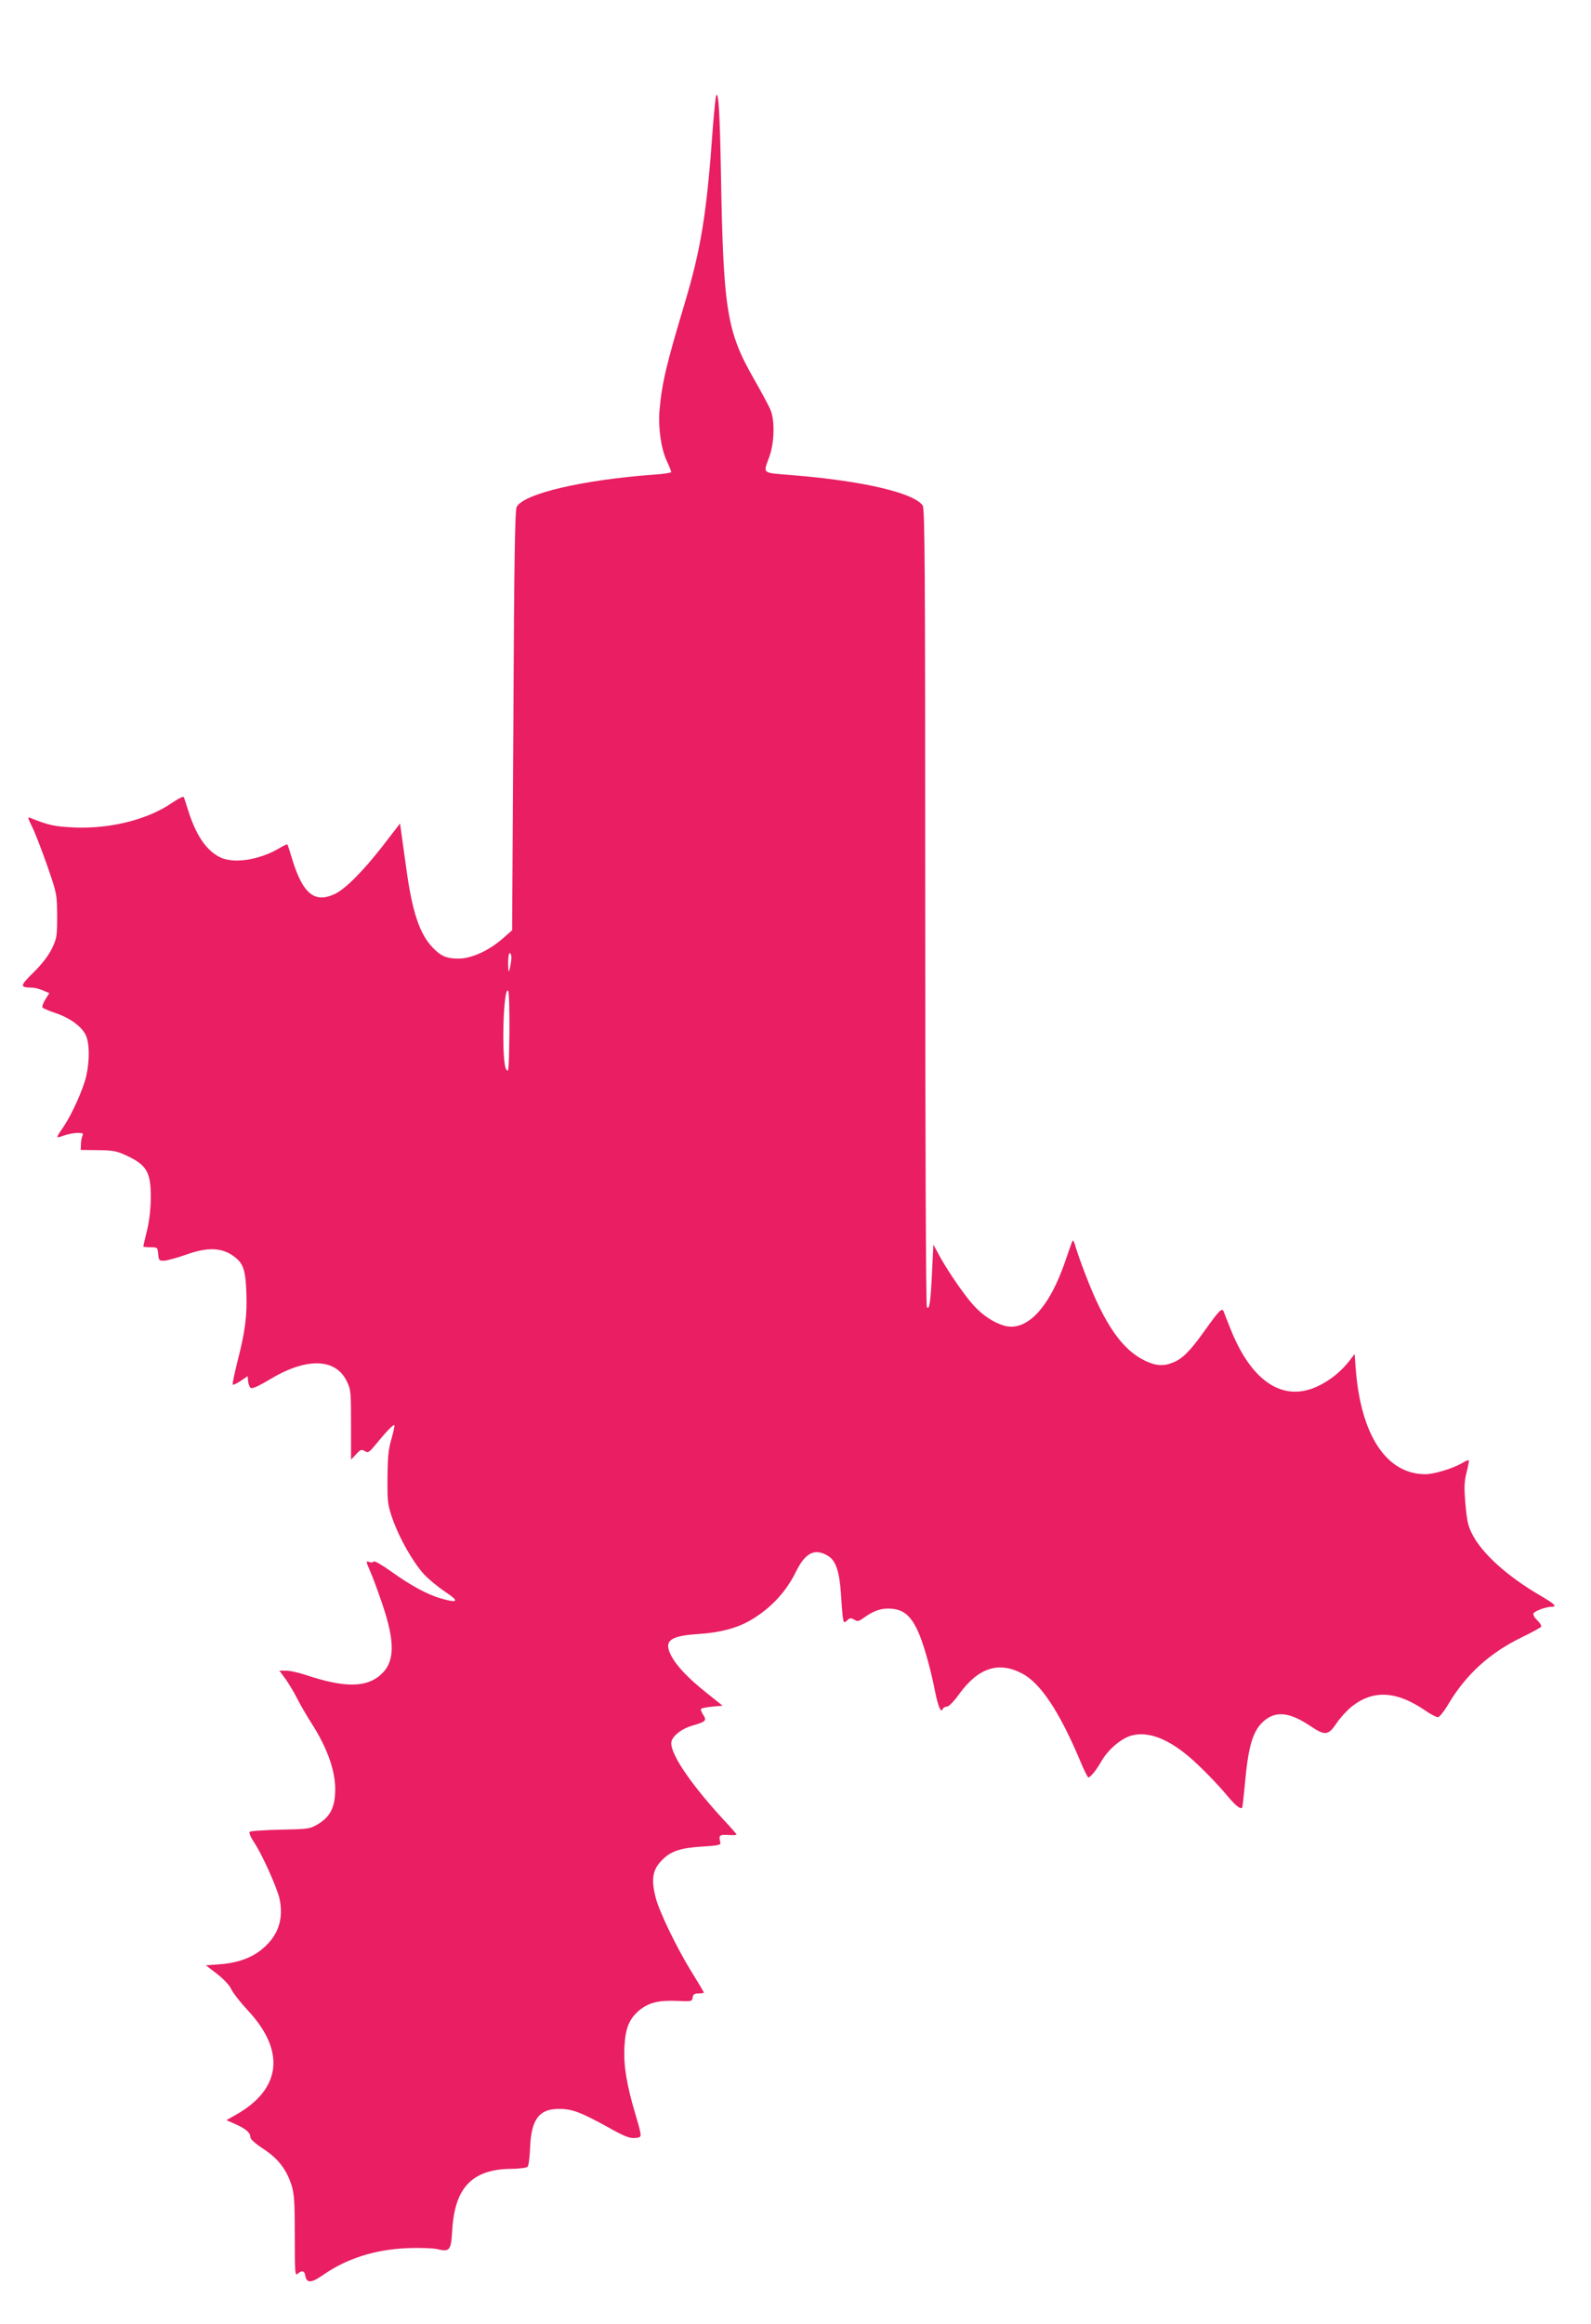
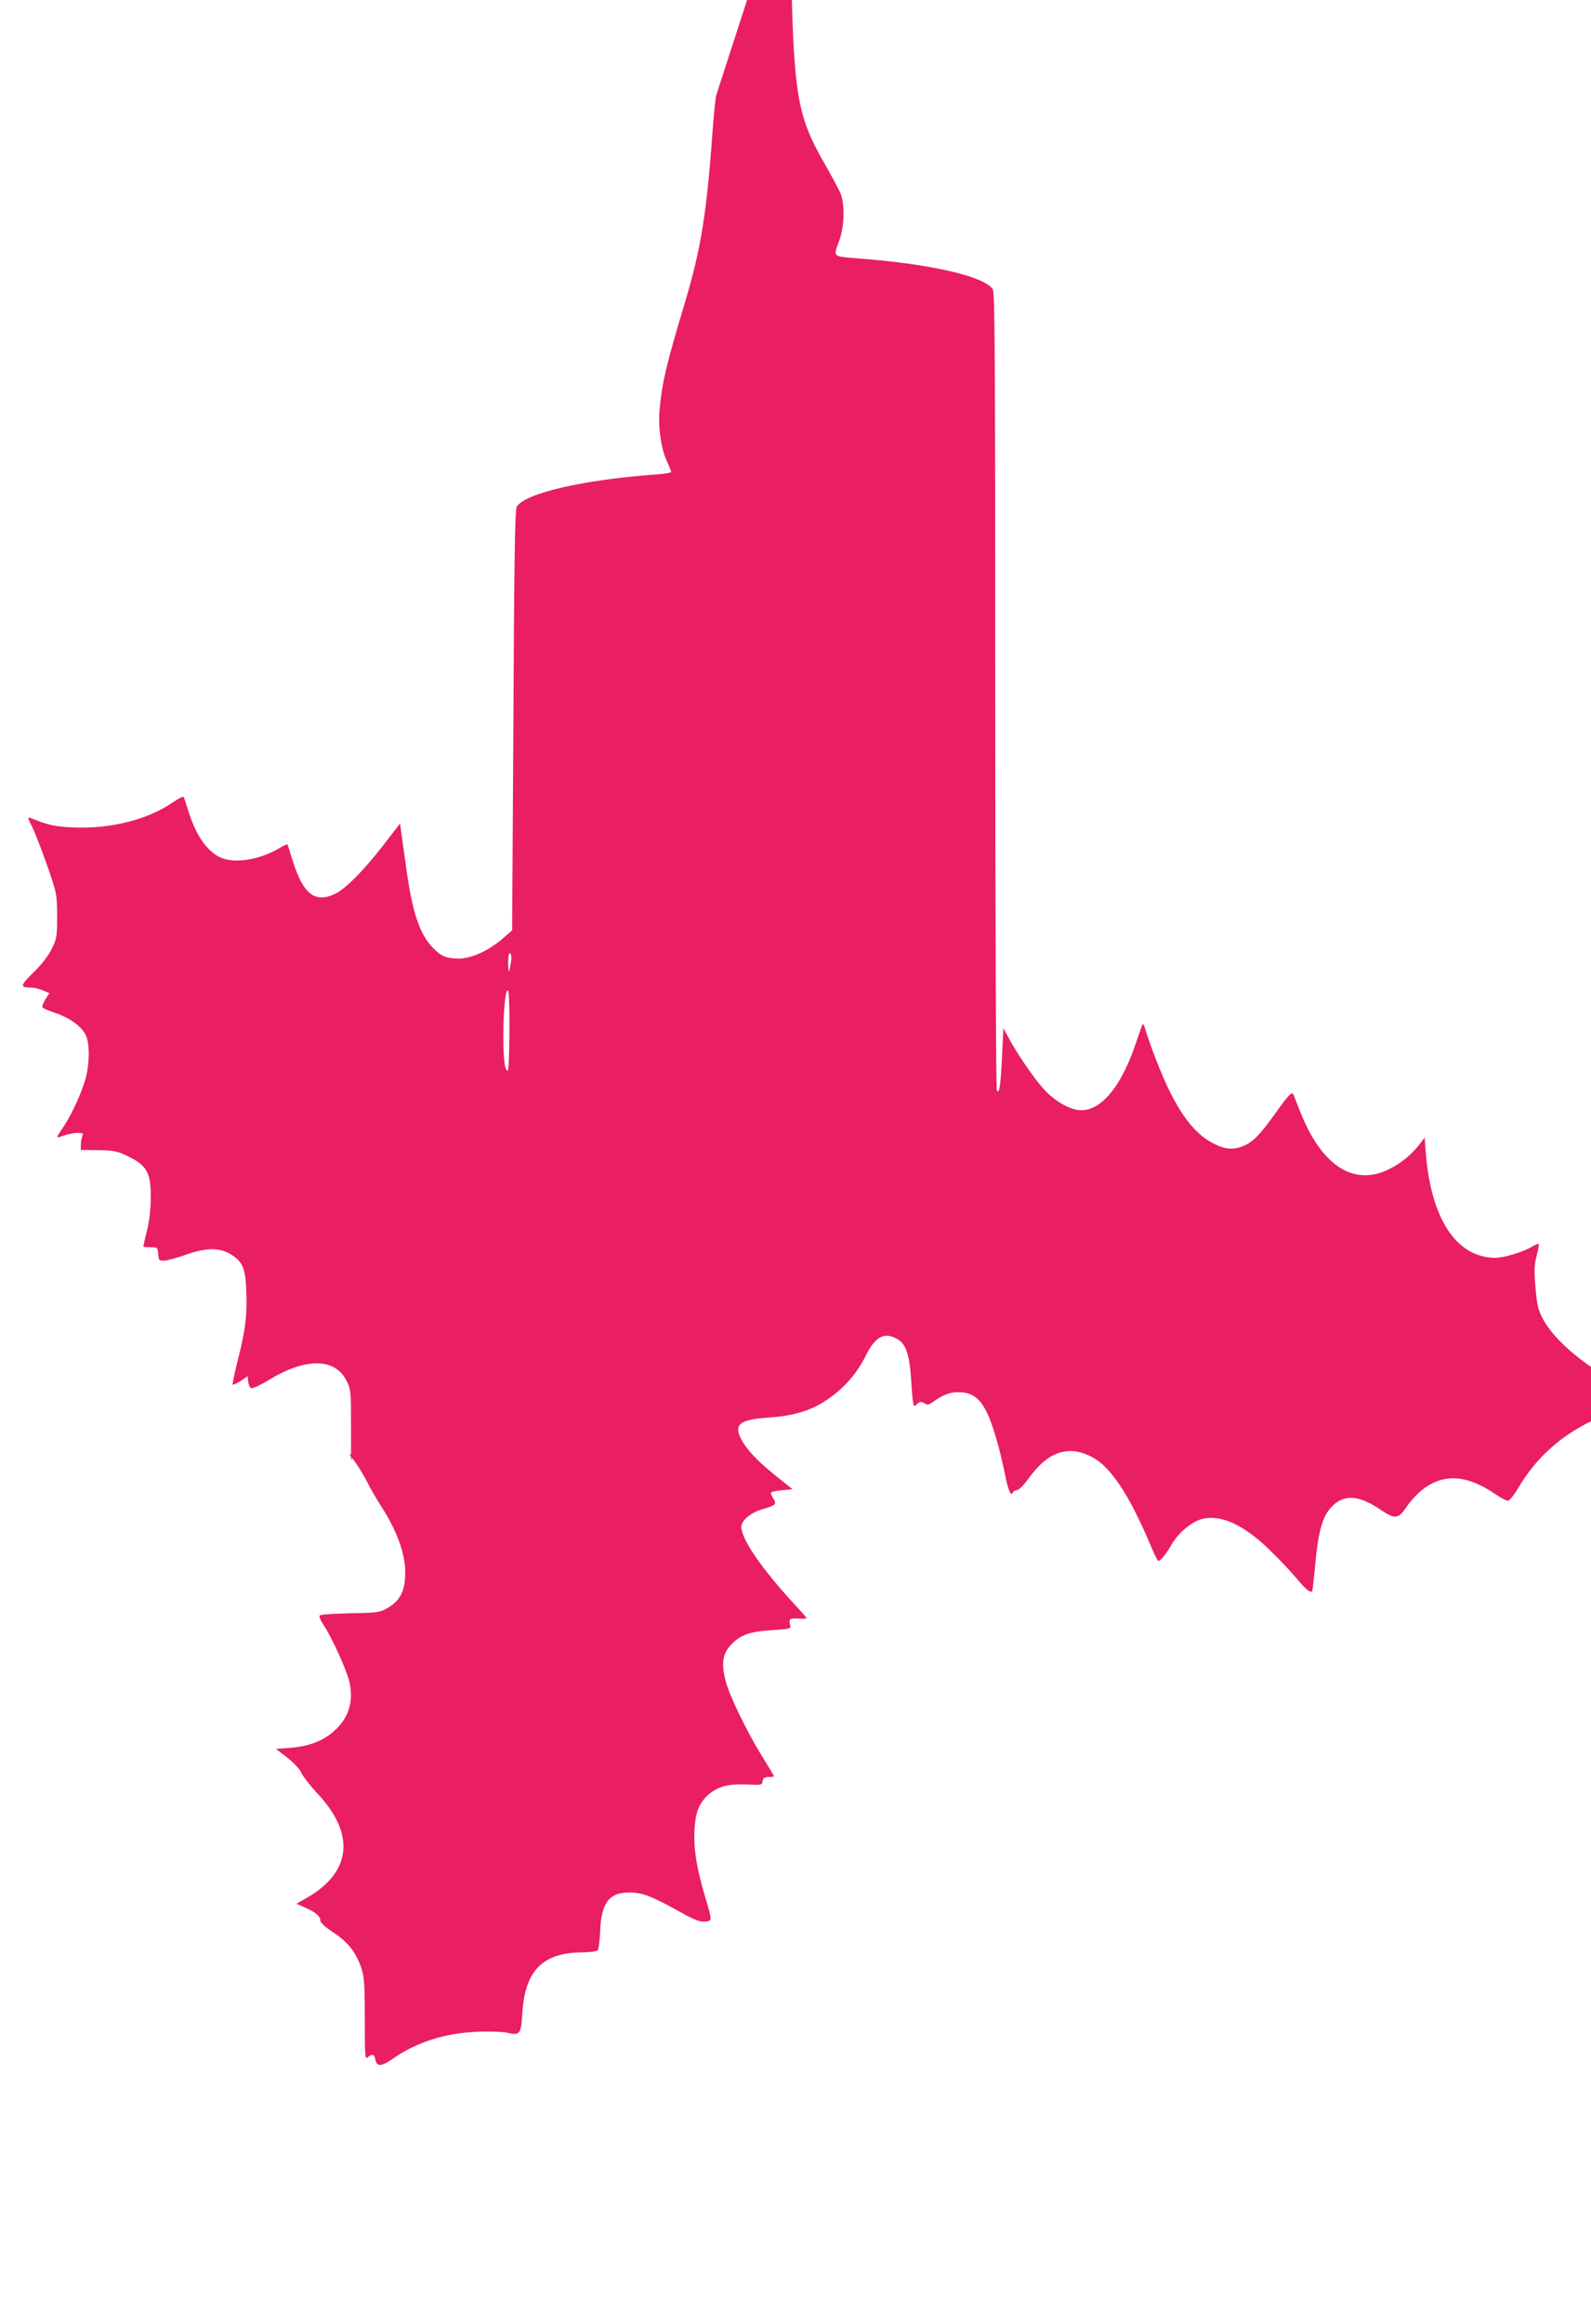
<svg xmlns="http://www.w3.org/2000/svg" version="1.0" width="877pt" height="1280pt" viewBox="0 0 877 1280" preserveAspectRatio="xMidYMid meet">
  <g transform="translate(0,1280) scale(0.1,-0.1)" fill="#e91e63" stroke="none">
-     <path d="M3948 12275 c-3 -6 -11 -82 -18 -170 -34 -480 -65 -672 -155 -973 -104 -347 -126 -440 -140 -597 -7 -91 9 -206 40 -273 14 -30 25 -58 25 -62 0 -4 -42 -11 -92 -14 -396 -29 -719 -104 -760 -178 -9 -18 -14 -284 -18 -1178 l-7 -1154 -49 -43 c-77 -68 -174 -113 -246 -113 -67 0 -99 14 -144 62 -71 74 -112 197 -144 432 -12 83 -24 173 -28 201 l-7 49 -98 -127 c-108 -138 -203 -233 -261 -261 -110 -52 -175 -1 -233 184 -14 47 -27 87 -29 89 -2 2 -23 -8 -46 -22 -111 -65 -252 -86 -327 -48 -76 39 -132 123 -175 261 -10 30 -19 61 -22 68 -2 8 -25 -3 -67 -31 -133 -91 -335 -142 -532 -135 -114 5 -147 12 -248 53 -16 7 -14 -1 11 -51 16 -32 53 -129 83 -214 53 -153 53 -156 54 -275 0 -113 -2 -124 -29 -180 -19 -39 -55 -86 -102 -132 -76 -75 -76 -82 -6 -83 12 0 39 -7 58 -15 l36 -15 -22 -35 c-12 -19 -19 -39 -16 -44 4 -5 36 -19 72 -31 78 -26 143 -73 166 -120 22 -44 23 -141 3 -229 -17 -72 -78 -207 -122 -273 -48 -70 -48 -69 -2 -53 23 8 57 15 76 15 30 0 34 -3 27 -17 -4 -10 -8 -31 -8 -48 l-1 -29 95 -1 c82 -1 104 -5 155 -29 113 -52 137 -91 136 -232 0 -58 -7 -125 -20 -179 -12 -48 -21 -88 -21 -91 0 -2 18 -4 39 -4 39 0 40 -1 43 -37 3 -35 5 -38 33 -37 17 1 71 16 120 33 114 41 190 40 254 -2 61 -41 74 -74 79 -205 5 -128 -6 -215 -50 -385 -16 -65 -28 -121 -25 -124 3 -2 23 7 44 21 l38 26 3 -30 c2 -17 9 -34 17 -36 8 -3 51 17 97 45 203 124 365 122 428 -4 24 -48 25 -57 25 -242 l0 -193 28 30 c24 26 30 28 48 17 18 -11 24 -7 57 33 63 77 100 115 106 110 2 -3 -5 -37 -16 -75 -17 -56 -21 -99 -22 -215 -1 -138 1 -149 30 -232 37 -103 109 -230 170 -298 25 -27 78 -71 117 -97 80 -53 74 -65 -20 -38 -78 22 -169 72 -278 150 -49 35 -92 60 -95 54 -4 -5 -14 -7 -23 -3 -21 8 -21 6 4 -52 12 -26 42 -107 66 -178 72 -211 70 -321 -8 -390 -79 -72 -200 -73 -413 -2 -39 13 -88 24 -109 24 l-37 0 34 -46 c18 -26 48 -75 65 -109 17 -34 52 -94 77 -133 94 -146 139 -280 131 -392 -5 -82 -32 -128 -95 -166 -45 -26 -53 -27 -207 -30 -88 -2 -164 -7 -169 -12 -4 -4 5 -28 21 -52 45 -65 131 -256 144 -317 23 -109 -6 -198 -87 -269 -59 -53 -138 -83 -239 -91 l-80 -6 61 -47 c36 -28 69 -62 79 -85 10 -21 50 -72 89 -114 211 -224 188 -435 -63 -577 l-53 -30 48 -21 c59 -26 84 -48 84 -72 0 -12 27 -36 73 -66 82 -54 127 -114 155 -202 14 -46 17 -95 17 -278 0 -201 1 -220 16 -207 22 20 37 17 41 -7 7 -46 32 -46 97 -1 129 91 288 142 466 149 67 3 140 0 164 -5 71 -17 77 -9 84 106 14 233 110 333 323 336 46 0 87 6 92 11 6 6 12 53 14 105 6 157 50 215 161 214 72 0 121 -19 278 -106 84 -47 112 -57 140 -54 40 4 40 -1 0 136 -47 158 -64 263 -59 364 5 105 26 156 83 204 51 41 104 55 205 51 82 -4 85 -3 88 19 3 17 10 22 33 22 16 0 29 2 29 5 0 2 -30 53 -67 112 -83 135 -177 329 -198 408 -28 108 -18 161 42 217 45 43 99 60 213 67 86 5 104 9 101 21 -10 42 -7 45 42 43 26 -2 47 -1 47 2 0 3 -31 39 -69 79 -178 193 -290 356 -291 424 0 35 54 80 119 98 72 21 78 27 57 59 -10 15 -15 30 -11 33 4 4 32 9 63 12 l55 5 -90 72 c-104 83 -167 150 -196 209 -38 78 -2 104 156 114 118 8 208 32 283 75 110 64 195 154 250 265 53 109 106 135 180 89 42 -26 62 -88 70 -214 3 -49 7 -105 10 -123 5 -32 6 -33 24 -17 15 14 21 14 39 4 17 -11 24 -10 48 7 52 38 92 54 138 54 109 0 158 -64 219 -285 14 -49 32 -128 41 -175 17 -83 33 -119 42 -92 3 6 13 12 23 12 10 0 38 28 68 70 105 144 216 180 345 113 101 -52 204 -206 317 -472 23 -56 45 -101 49 -101 12 0 46 42 74 92 36 62 107 122 162 138 103 29 228 -26 369 -161 51 -48 119 -120 151 -158 53 -64 81 -88 92 -78 2 2 8 55 14 118 19 220 44 305 105 359 67 58 142 50 257 -27 82 -55 99 -53 147 19 19 28 56 68 82 89 119 93 247 86 408 -25 29 -20 60 -36 68 -34 8 2 34 34 56 72 97 163 227 281 403 367 56 27 105 54 108 59 3 6 -6 21 -21 35 -14 13 -24 30 -21 38 5 13 70 37 101 37 32 0 15 16 -71 66 -172 101 -308 223 -363 325 -28 52 -33 76 -42 173 -8 95 -7 123 6 176 9 35 15 65 12 67 -2 2 -19 -5 -37 -16 -52 -30 -154 -61 -202 -61 -214 0 -356 214 -384 582 l-6 80 -26 -34 c-45 -59 -105 -108 -170 -140 -191 -95 -367 15 -484 302 -19 47 -37 93 -41 104 -9 26 -24 11 -106 -104 -79 -111 -121 -153 -172 -174 -52 -22 -95 -20 -154 8 -126 59 -224 198 -329 471 -24 61 -48 131 -55 154 -6 24 -14 41 -17 38 -3 -3 -20 -52 -39 -108 -88 -261 -213 -395 -338 -361 -59 17 -120 57 -171 114 -52 57 -151 202 -193 283 l-27 50 -7 -145 c-8 -170 -15 -220 -29 -199 -5 8 -9 914 -9 2204 0 1893 -2 2193 -14 2211 -50 70 -333 136 -721 167 -169 14 -159 5 -124 102 28 77 31 202 5 260 -9 22 -51 99 -92 171 -148 259 -167 378 -180 1129 -6 333 -13 450 -26 430z m-1129 -4752 c-1 -16 -5 -41 -9 -58 -6 -25 -8 -20 -9 28 0 32 3 57 9 57 6 0 9 -12 9 -27z m-11 -414 c-3 -204 -4 -222 -18 -199 -27 45 -16 460 11 433 5 -5 8 -104 7 -234z" />
+     <path d="M3948 12275 c-3 -6 -11 -82 -18 -170 -34 -480 -65 -672 -155 -973 -104 -347 -126 -440 -140 -597 -7 -91 9 -206 40 -273 14 -30 25 -58 25 -62 0 -4 -42 -11 -92 -14 -396 -29 -719 -104 -760 -178 -9 -18 -14 -284 -18 -1178 l-7 -1154 -49 -43 c-77 -68 -174 -113 -246 -113 -67 0 -99 14 -144 62 -71 74 -112 197 -144 432 -12 83 -24 173 -28 201 l-7 49 -98 -127 c-108 -138 -203 -233 -261 -261 -110 -52 -175 -1 -233 184 -14 47 -27 87 -29 89 -2 2 -23 -8 -46 -22 -111 -65 -252 -86 -327 -48 -76 39 -132 123 -175 261 -10 30 -19 61 -22 68 -2 8 -25 -3 -67 -31 -133 -91 -335 -142 -532 -135 -114 5 -147 12 -248 53 -16 7 -14 -1 11 -51 16 -32 53 -129 83 -214 53 -153 53 -156 54 -275 0 -113 -2 -124 -29 -180 -19 -39 -55 -86 -102 -132 -76 -75 -76 -82 -6 -83 12 0 39 -7 58 -15 l36 -15 -22 -35 c-12 -19 -19 -39 -16 -44 4 -5 36 -19 72 -31 78 -26 143 -73 166 -120 22 -44 23 -141 3 -229 -17 -72 -78 -207 -122 -273 -48 -70 -48 -69 -2 -53 23 8 57 15 76 15 30 0 34 -3 27 -17 -4 -10 -8 -31 -8 -48 l-1 -29 95 -1 c82 -1 104 -5 155 -29 113 -52 137 -91 136 -232 0 -58 -7 -125 -20 -179 -12 -48 -21 -88 -21 -91 0 -2 18 -4 39 -4 39 0 40 -1 43 -37 3 -35 5 -38 33 -37 17 1 71 16 120 33 114 41 190 40 254 -2 61 -41 74 -74 79 -205 5 -128 -6 -215 -50 -385 -16 -65 -28 -121 -25 -124 3 -2 23 7 44 21 l38 26 3 -30 c2 -17 9 -34 17 -36 8 -3 51 17 97 45 203 124 365 122 428 -4 24 -48 25 -57 25 -242 l0 -193 28 30 l-37 0 34 -46 c18 -26 48 -75 65 -109 17 -34 52 -94 77 -133 94 -146 139 -280 131 -392 -5 -82 -32 -128 -95 -166 -45 -26 -53 -27 -207 -30 -88 -2 -164 -7 -169 -12 -4 -4 5 -28 21 -52 45 -65 131 -256 144 -317 23 -109 -6 -198 -87 -269 -59 -53 -138 -83 -239 -91 l-80 -6 61 -47 c36 -28 69 -62 79 -85 10 -21 50 -72 89 -114 211 -224 188 -435 -63 -577 l-53 -30 48 -21 c59 -26 84 -48 84 -72 0 -12 27 -36 73 -66 82 -54 127 -114 155 -202 14 -46 17 -95 17 -278 0 -201 1 -220 16 -207 22 20 37 17 41 -7 7 -46 32 -46 97 -1 129 91 288 142 466 149 67 3 140 0 164 -5 71 -17 77 -9 84 106 14 233 110 333 323 336 46 0 87 6 92 11 6 6 12 53 14 105 6 157 50 215 161 214 72 0 121 -19 278 -106 84 -47 112 -57 140 -54 40 4 40 -1 0 136 -47 158 -64 263 -59 364 5 105 26 156 83 204 51 41 104 55 205 51 82 -4 85 -3 88 19 3 17 10 22 33 22 16 0 29 2 29 5 0 2 -30 53 -67 112 -83 135 -177 329 -198 408 -28 108 -18 161 42 217 45 43 99 60 213 67 86 5 104 9 101 21 -10 42 -7 45 42 43 26 -2 47 -1 47 2 0 3 -31 39 -69 79 -178 193 -290 356 -291 424 0 35 54 80 119 98 72 21 78 27 57 59 -10 15 -15 30 -11 33 4 4 32 9 63 12 l55 5 -90 72 c-104 83 -167 150 -196 209 -38 78 -2 104 156 114 118 8 208 32 283 75 110 64 195 154 250 265 53 109 106 135 180 89 42 -26 62 -88 70 -214 3 -49 7 -105 10 -123 5 -32 6 -33 24 -17 15 14 21 14 39 4 17 -11 24 -10 48 7 52 38 92 54 138 54 109 0 158 -64 219 -285 14 -49 32 -128 41 -175 17 -83 33 -119 42 -92 3 6 13 12 23 12 10 0 38 28 68 70 105 144 216 180 345 113 101 -52 204 -206 317 -472 23 -56 45 -101 49 -101 12 0 46 42 74 92 36 62 107 122 162 138 103 29 228 -26 369 -161 51 -48 119 -120 151 -158 53 -64 81 -88 92 -78 2 2 8 55 14 118 19 220 44 305 105 359 67 58 142 50 257 -27 82 -55 99 -53 147 19 19 28 56 68 82 89 119 93 247 86 408 -25 29 -20 60 -36 68 -34 8 2 34 34 56 72 97 163 227 281 403 367 56 27 105 54 108 59 3 6 -6 21 -21 35 -14 13 -24 30 -21 38 5 13 70 37 101 37 32 0 15 16 -71 66 -172 101 -308 223 -363 325 -28 52 -33 76 -42 173 -8 95 -7 123 6 176 9 35 15 65 12 67 -2 2 -19 -5 -37 -16 -52 -30 -154 -61 -202 -61 -214 0 -356 214 -384 582 l-6 80 -26 -34 c-45 -59 -105 -108 -170 -140 -191 -95 -367 15 -484 302 -19 47 -37 93 -41 104 -9 26 -24 11 -106 -104 -79 -111 -121 -153 -172 -174 -52 -22 -95 -20 -154 8 -126 59 -224 198 -329 471 -24 61 -48 131 -55 154 -6 24 -14 41 -17 38 -3 -3 -20 -52 -39 -108 -88 -261 -213 -395 -338 -361 -59 17 -120 57 -171 114 -52 57 -151 202 -193 283 l-27 50 -7 -145 c-8 -170 -15 -220 -29 -199 -5 8 -9 914 -9 2204 0 1893 -2 2193 -14 2211 -50 70 -333 136 -721 167 -169 14 -159 5 -124 102 28 77 31 202 5 260 -9 22 -51 99 -92 171 -148 259 -167 378 -180 1129 -6 333 -13 450 -26 430z m-1129 -4752 c-1 -16 -5 -41 -9 -58 -6 -25 -8 -20 -9 28 0 32 3 57 9 57 6 0 9 -12 9 -27z m-11 -414 c-3 -204 -4 -222 -18 -199 -27 45 -16 460 11 433 5 -5 8 -104 7 -234z" />
  </g>
</svg>